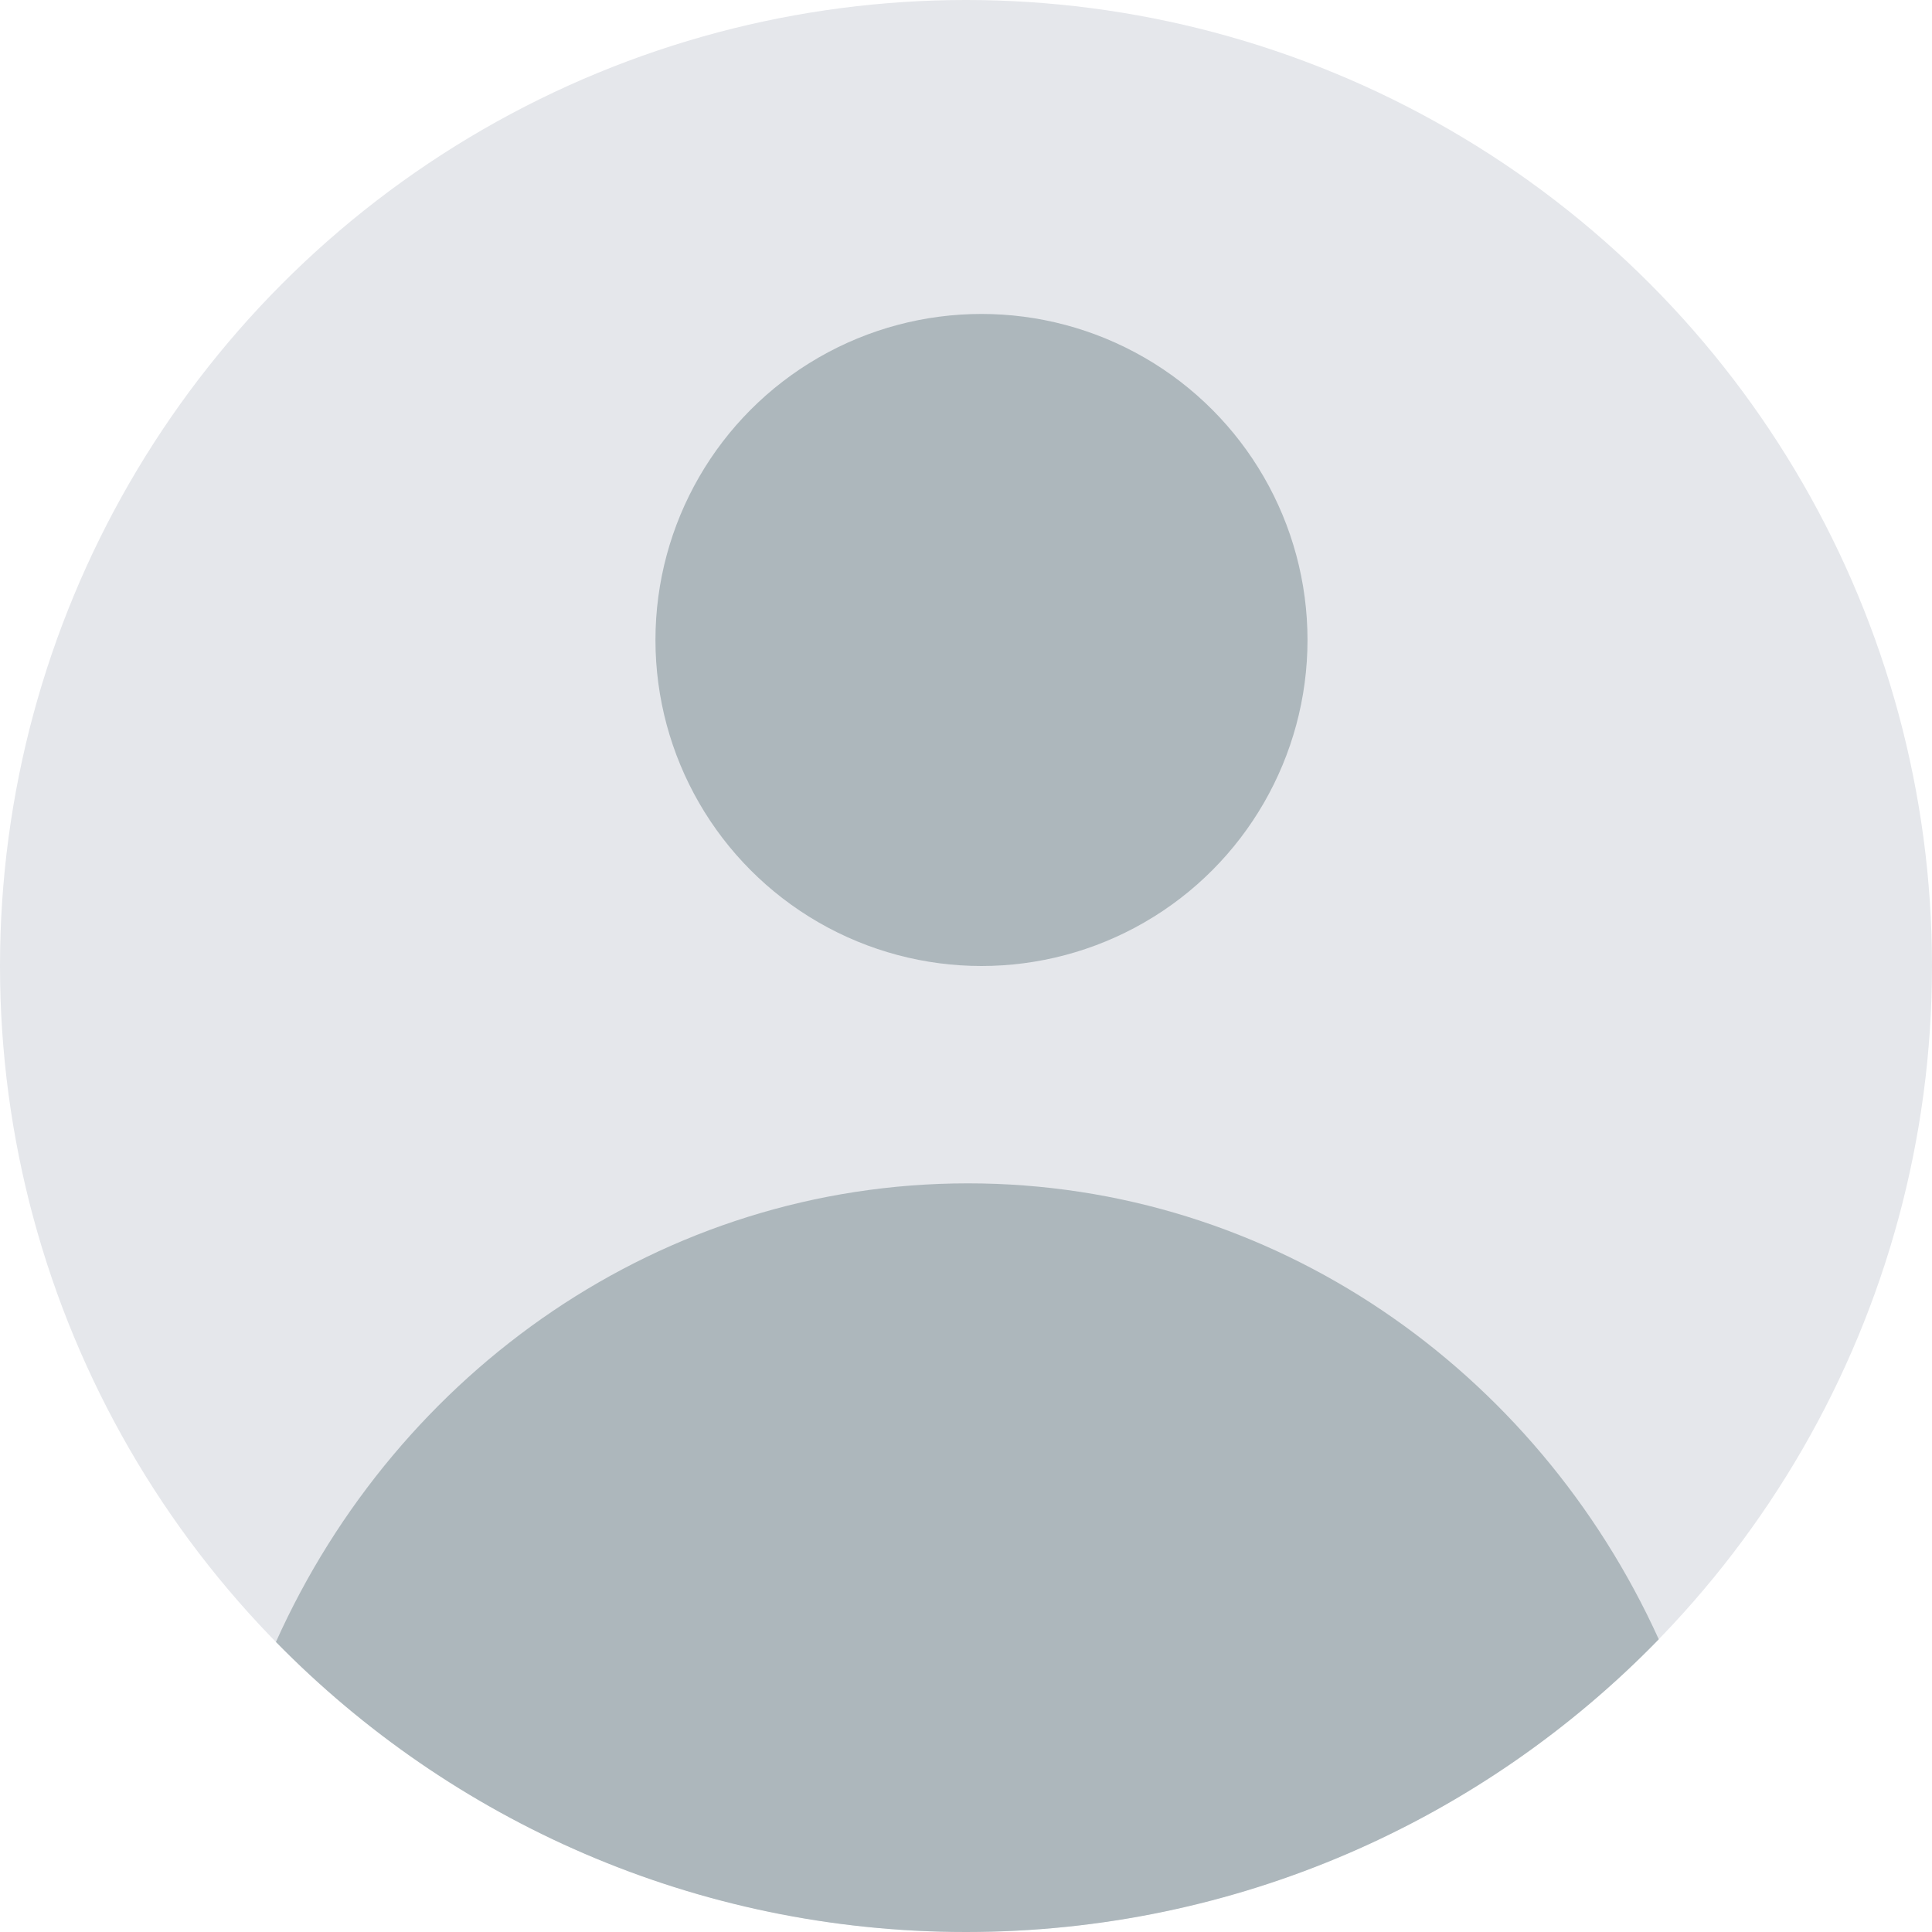
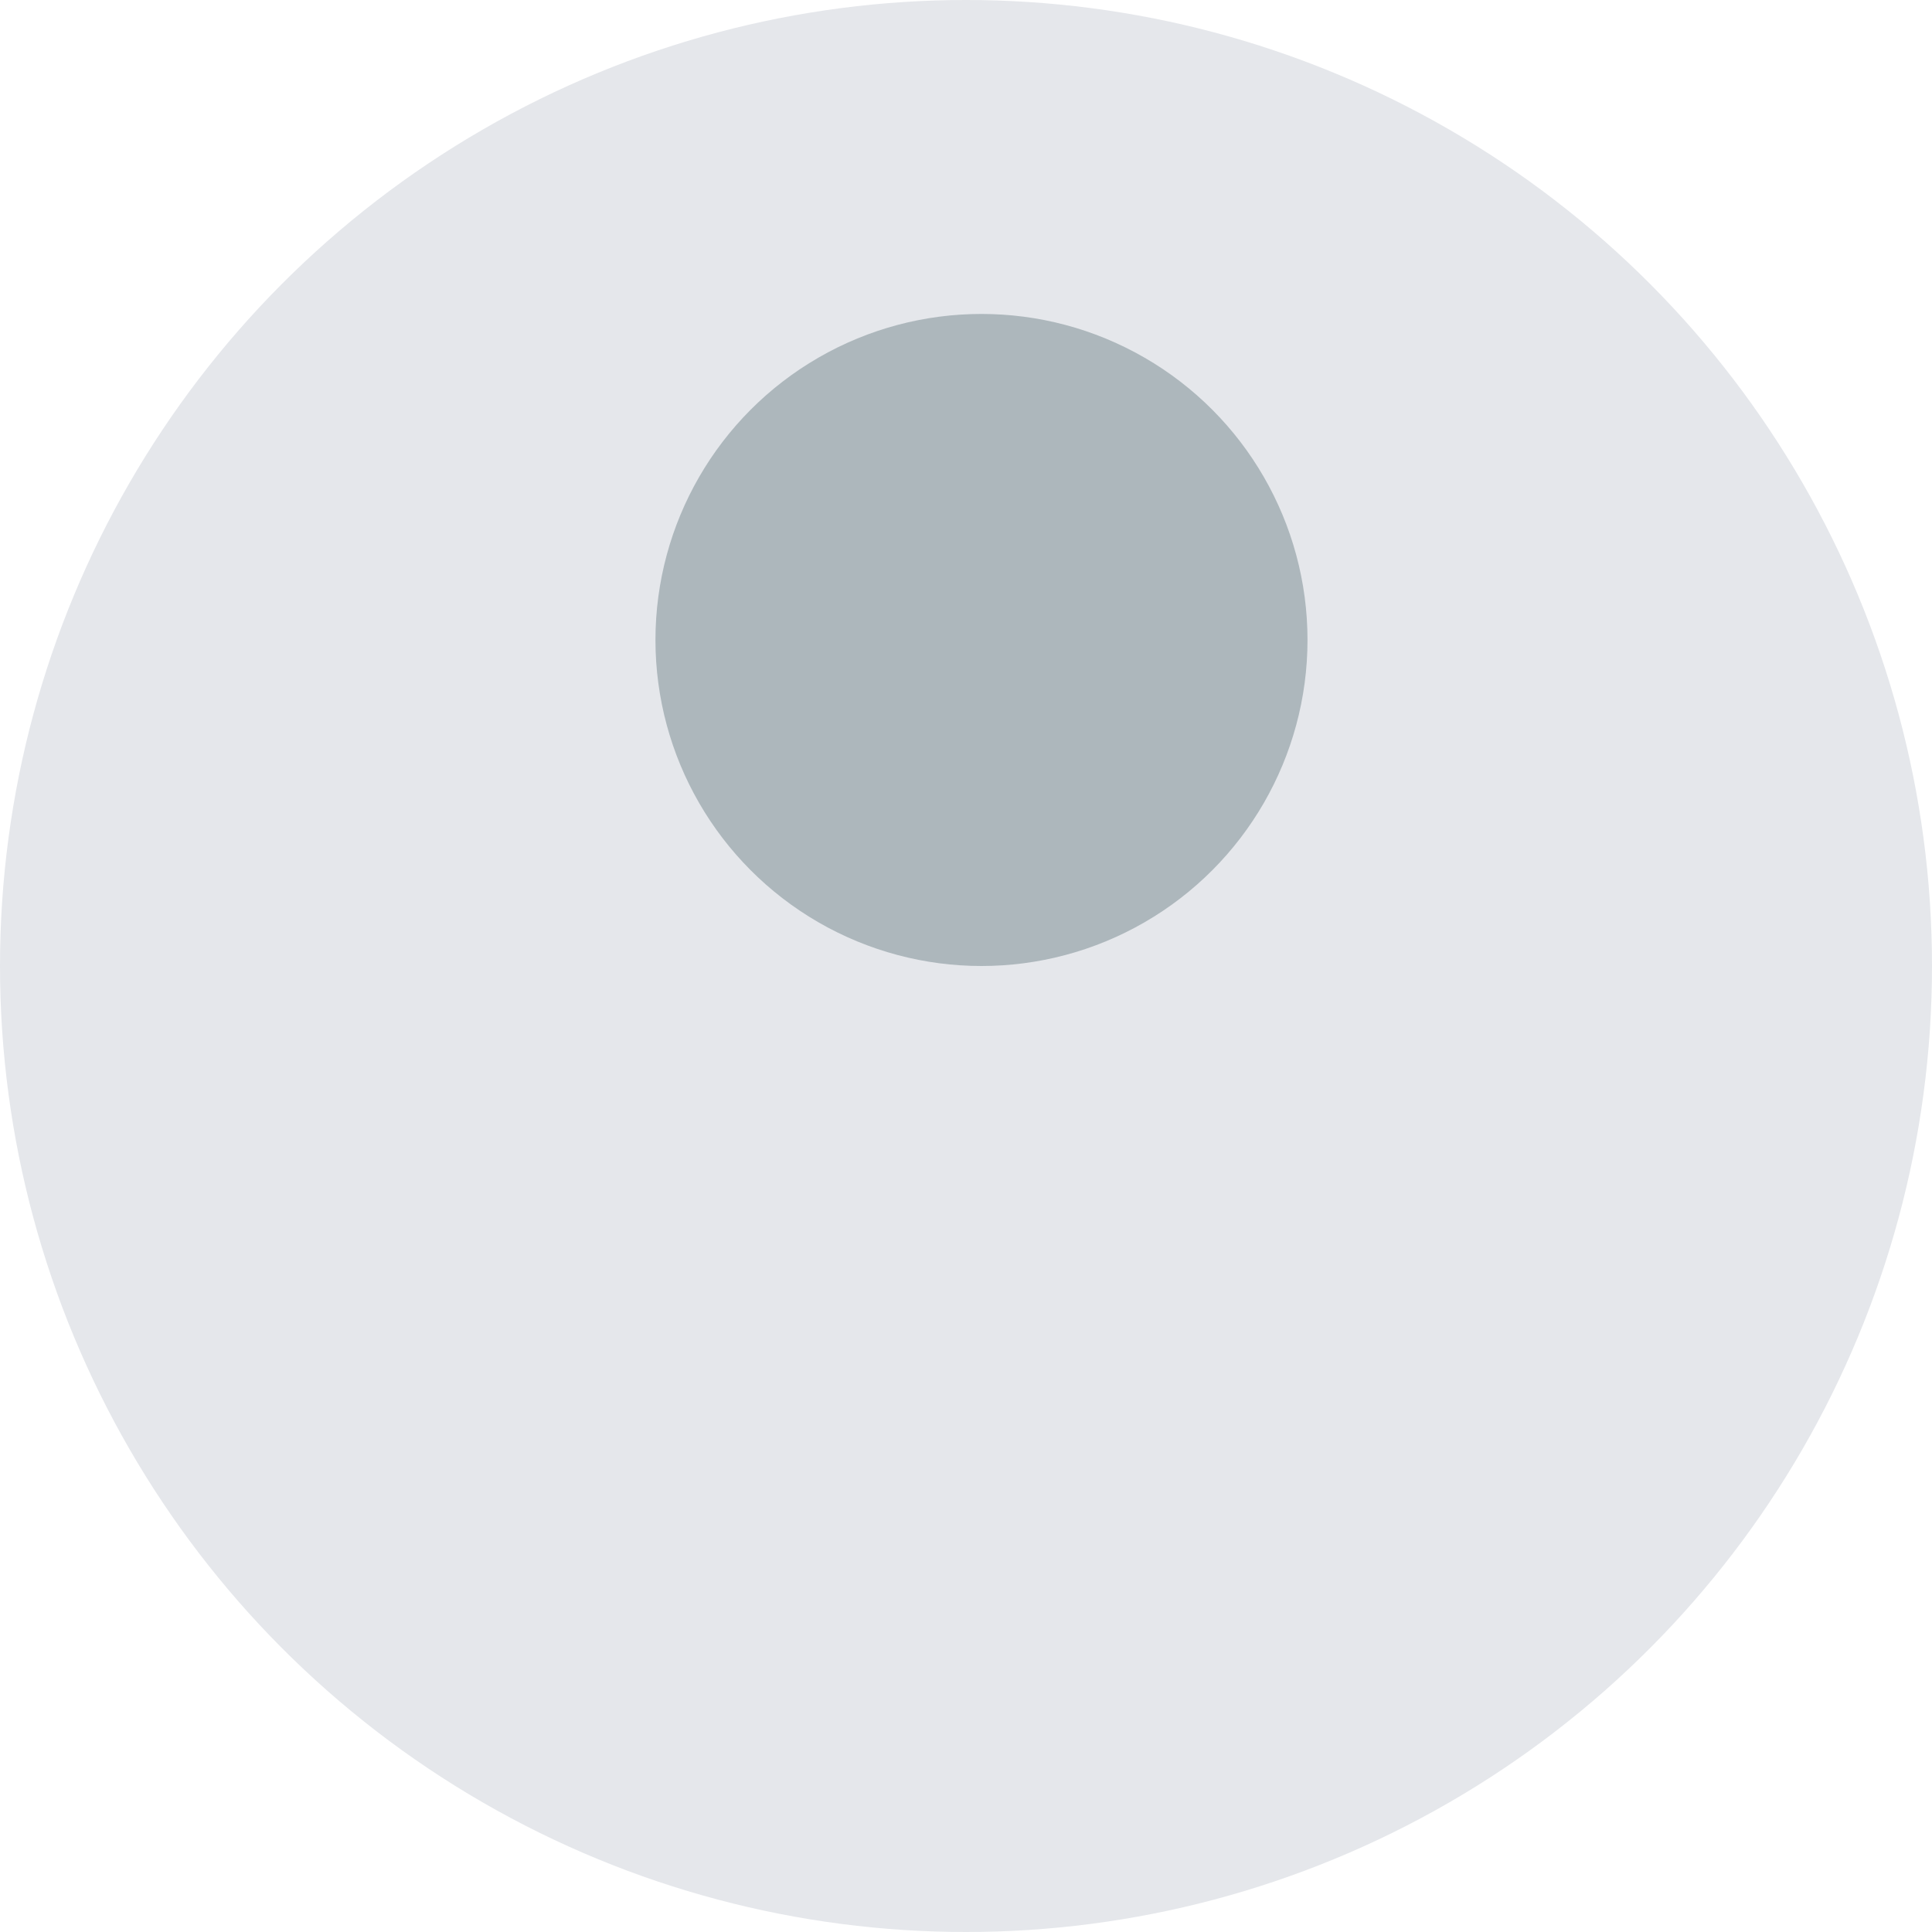
<svg xmlns="http://www.w3.org/2000/svg" width="80" height="80" viewBox="0 0 80 80" fill="none">
  <circle cx="40" cy="40" r="40" fill="#E5E7EB" />
  <circle cx="40.641" cy="26.5" r="13.5" fill="#ADB7BC" />
-   <path fill-rule="evenodd" clip-rule="evenodd" d="M11.426 67.989C16.468 56.77 27.403 49 40.081 49C52.717 49 63.622 56.72 68.686 67.88C61.418 75.356 51.253 80 40.003 80C28.807 80 18.686 75.401 11.426 67.989Z" fill="#ADB7BC" />
</svg>